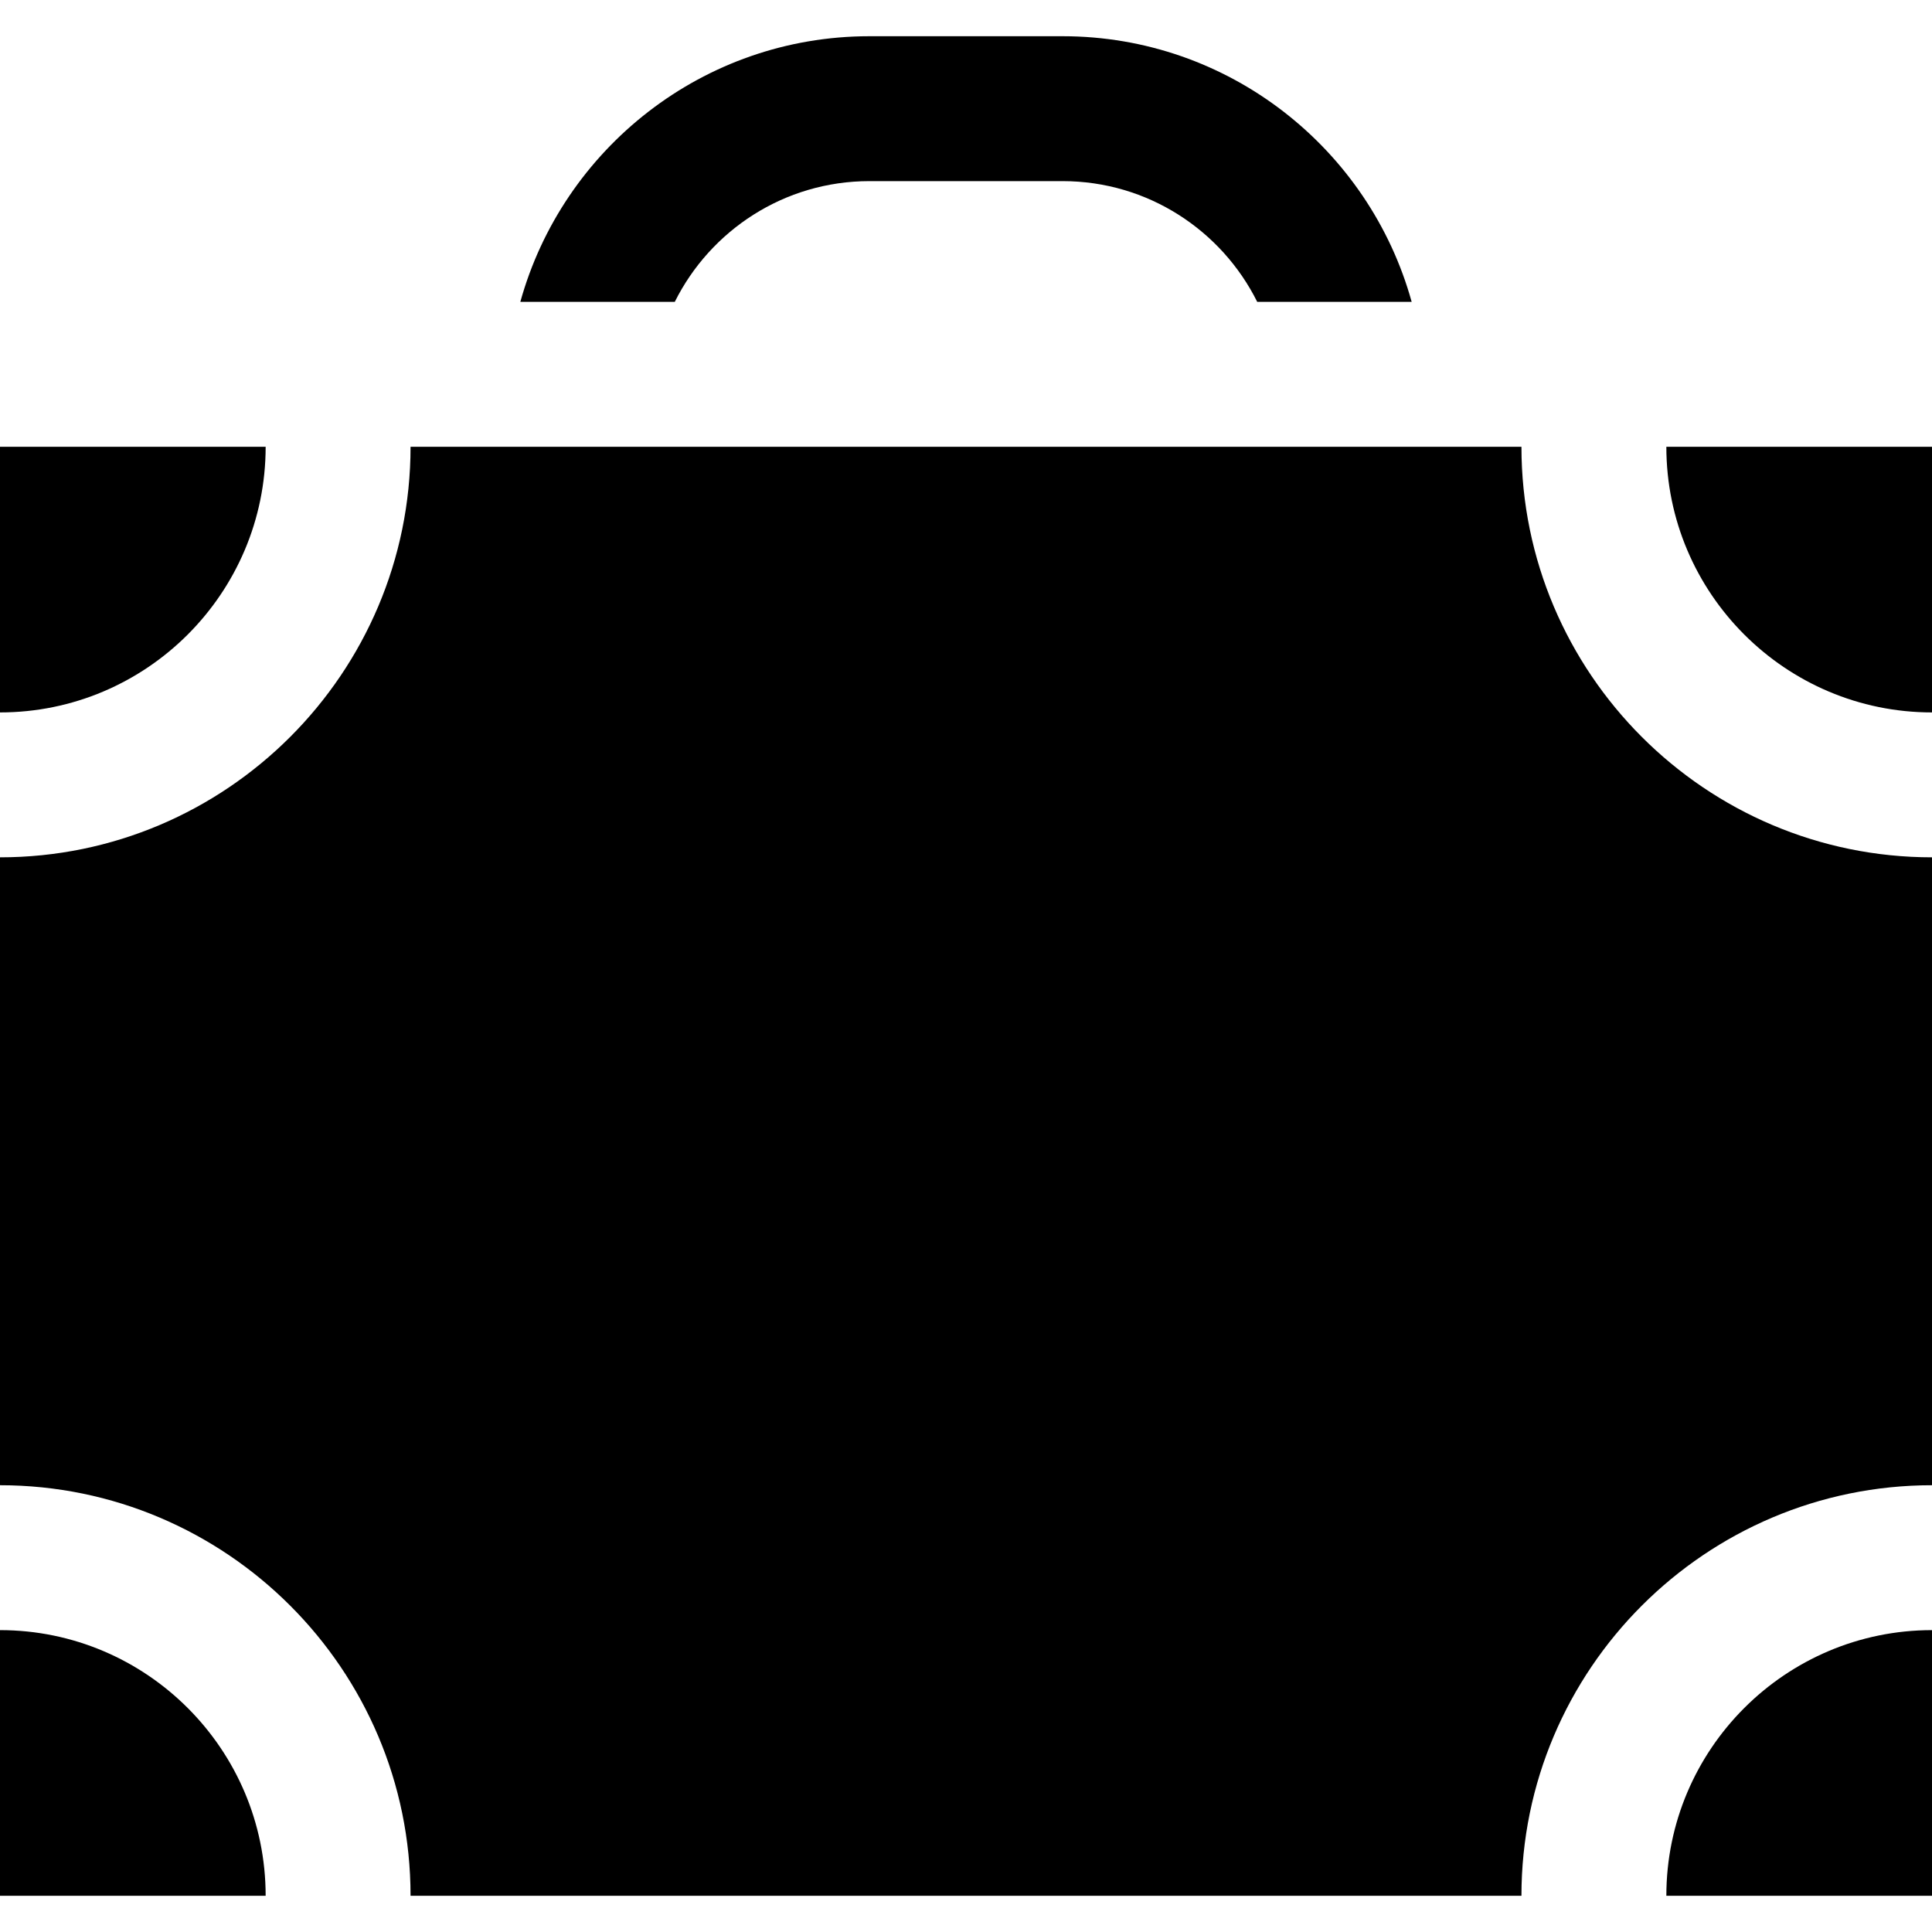
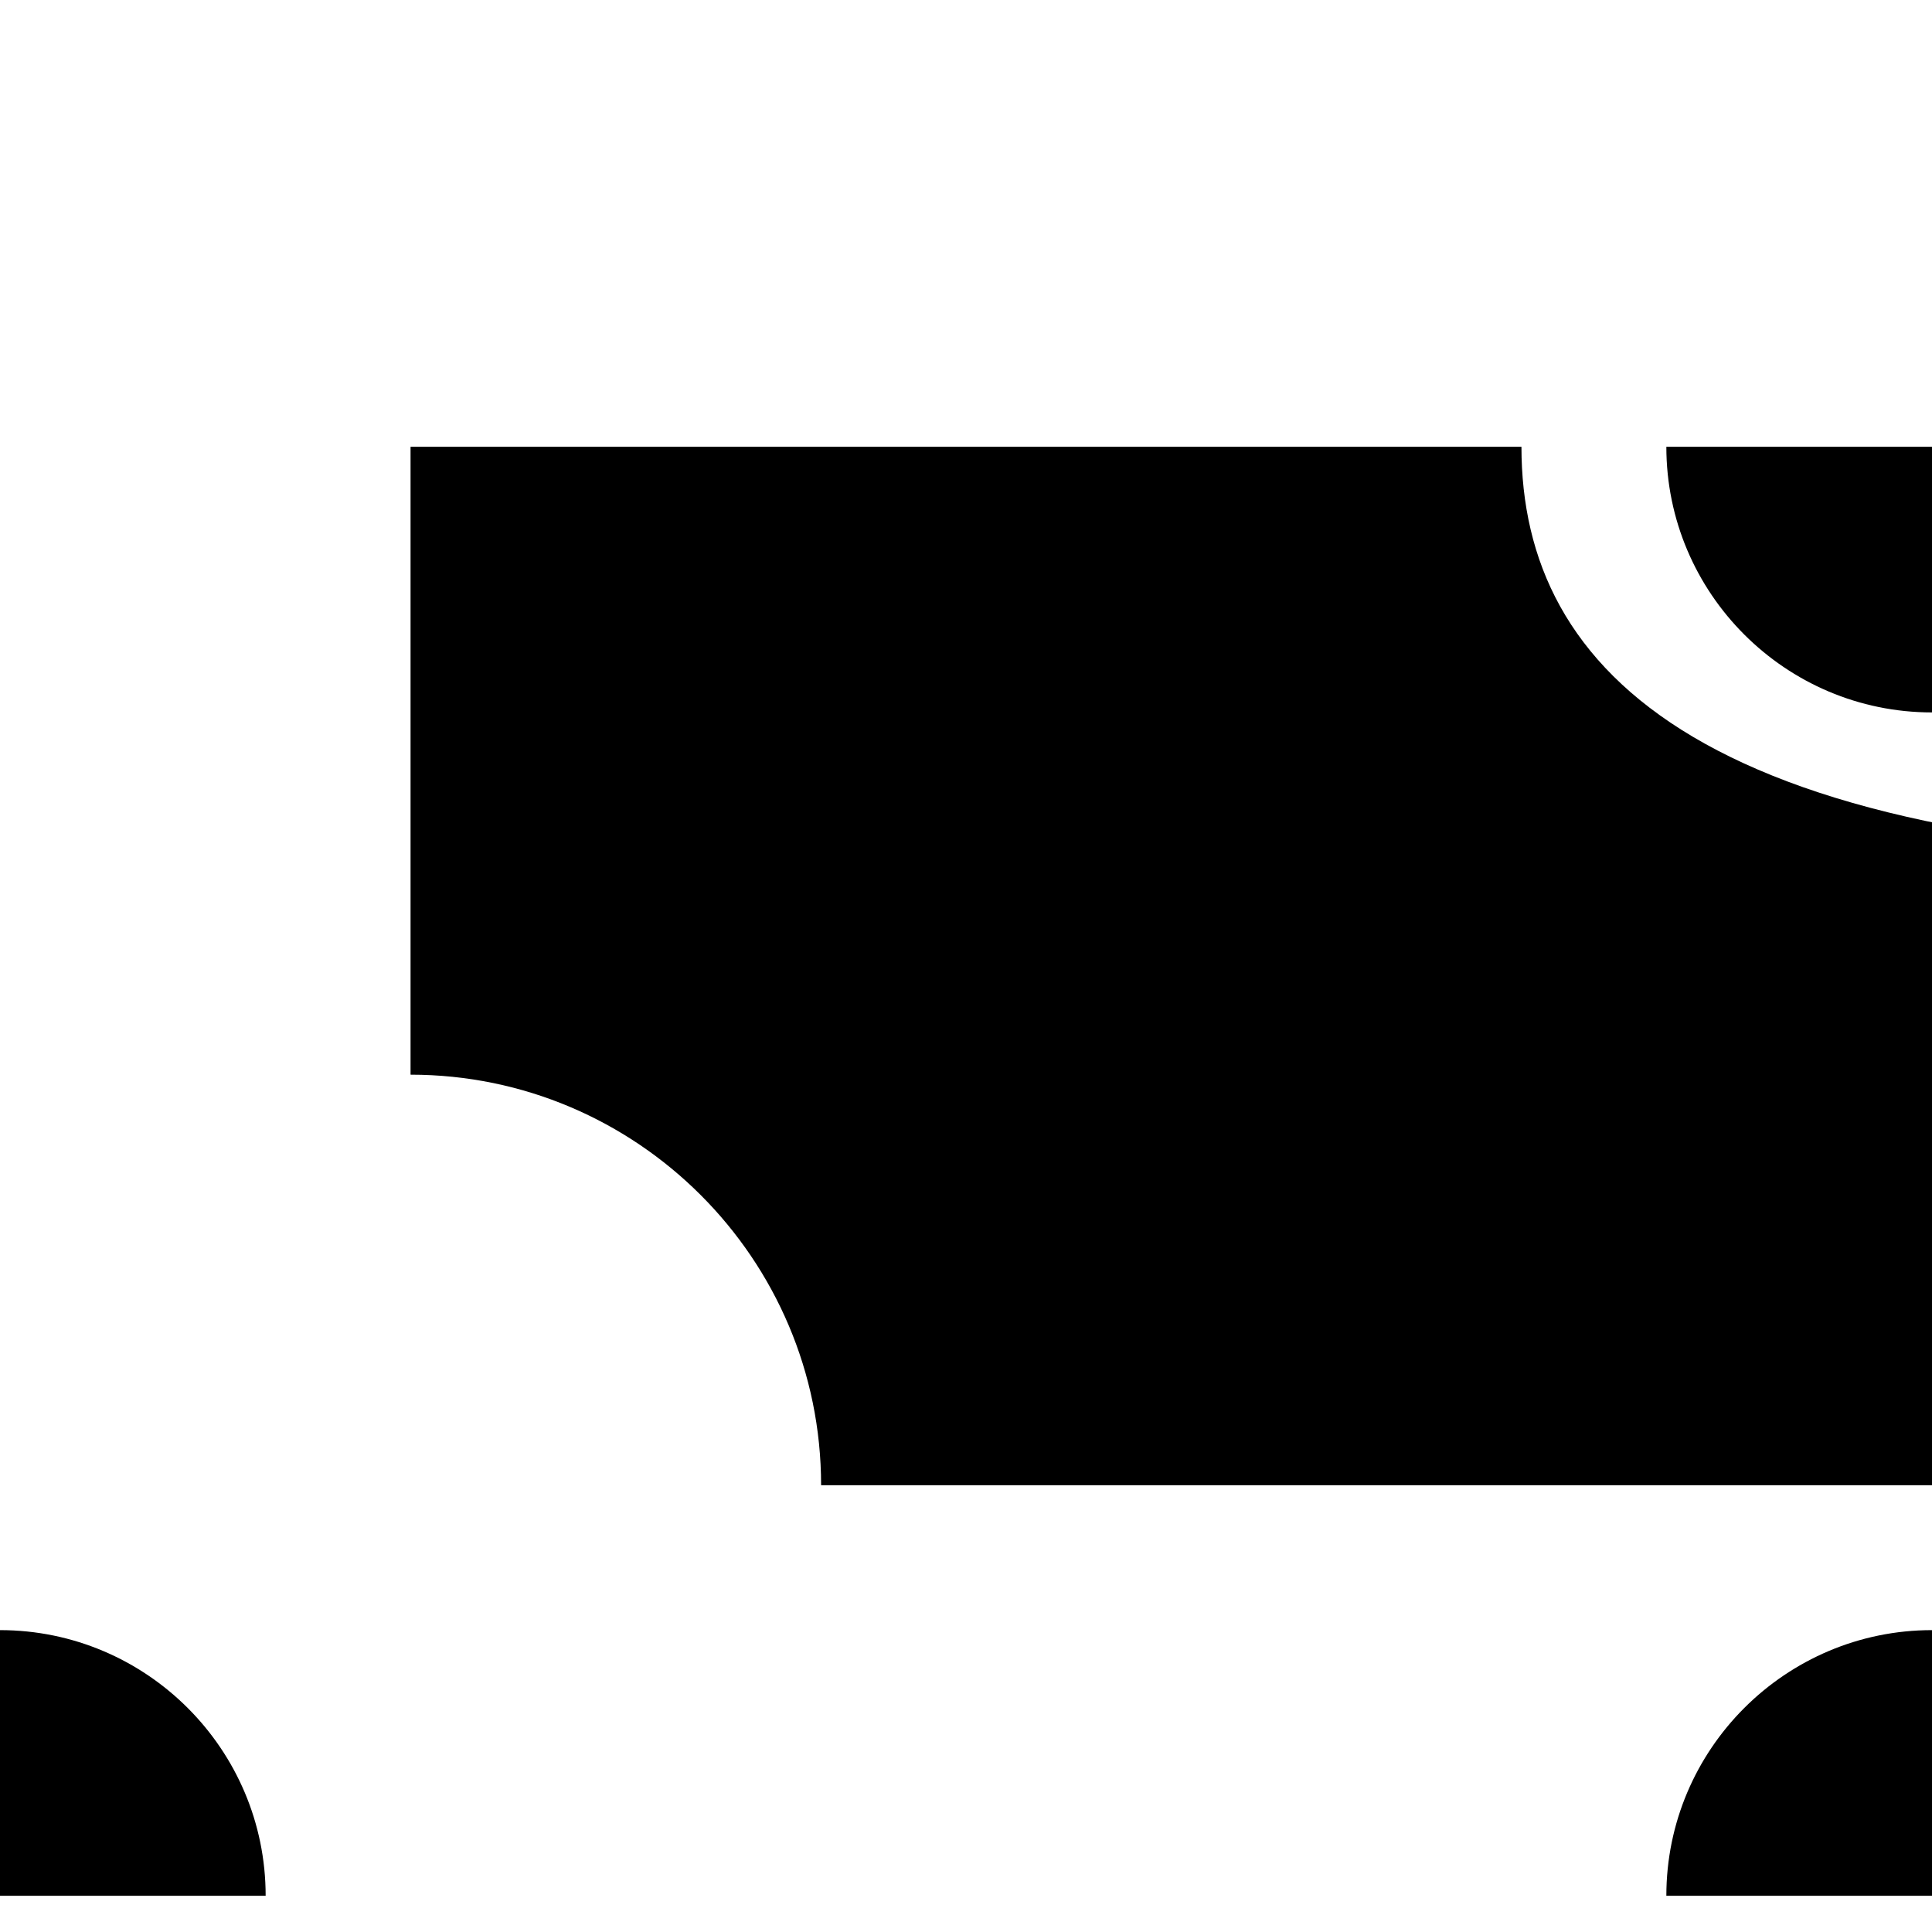
<svg xmlns="http://www.w3.org/2000/svg" version="1.1" id="Layer_1" x="0px" y="0px" viewBox="0 0 512 512" style="enable-background:new 0 0 512 512;" xml:space="preserve">
  <g>
    <g>
-       <path d="M0,118.4v70.4c38.819,0,70.4-31.581,70.4-70.4H0z" />
-     </g>
+       </g>
  </g>
  <g>
    <g>
      <path d="M0,432v70.4h70.4C70.4,463.581,38.819,432,0,432z" />
    </g>
  </g>
  <g>
    <g>
-       <path d="M403.2,118.4H108.8c0,59.992-48.808,108.8-108.8,108.8v166.4c59.992,0,108.8,48.808,108.8,108.8h294.4    c0-59.992,48.808-108.8,108.8-108.8V227.2C452.008,227.2,403.2,178.392,403.2,118.4z" />
+       <path d="M403.2,118.4H108.8v166.4c59.992,0,108.8,48.808,108.8,108.8h294.4    c0-59.992,48.808-108.8,108.8-108.8V227.2C452.008,227.2,403.2,178.392,403.2,118.4z" />
    </g>
  </g>
  <g>
    <g>
      <path d="M441.6,118.4c0,38.819,31.581,70.4,70.4,70.4v-70.4H441.6z" />
    </g>
  </g>
  <g>
    <g>
      <path d="M441.6,502.4H512V432C473.181,432,441.6,463.581,441.6,502.4z" />
    </g>
  </g>
  <g>
    <g>
-       <path d="M281.6,9.6h-51.2c-44.069,0-81.272,29.857-92.507,70.4h40.929c9.443-18.948,29.01-32,51.578-32h51.2    c22.568,0,42.135,13.052,51.578,32h40.929C362.872,39.457,325.669,9.6,281.6,9.6z" />
-     </g>
+       </g>
  </g>
  <g>
</g>
  <g>
</g>
  <g>
</g>
  <g>
</g>
  <g>
</g>
  <g>
</g>
  <g>
</g>
  <g>
</g>
  <g>
</g>
  <g>
</g>
  <g>
</g>
  <g>
</g>
  <g>
</g>
  <g>
</g>
  <g>
</g>
</svg>